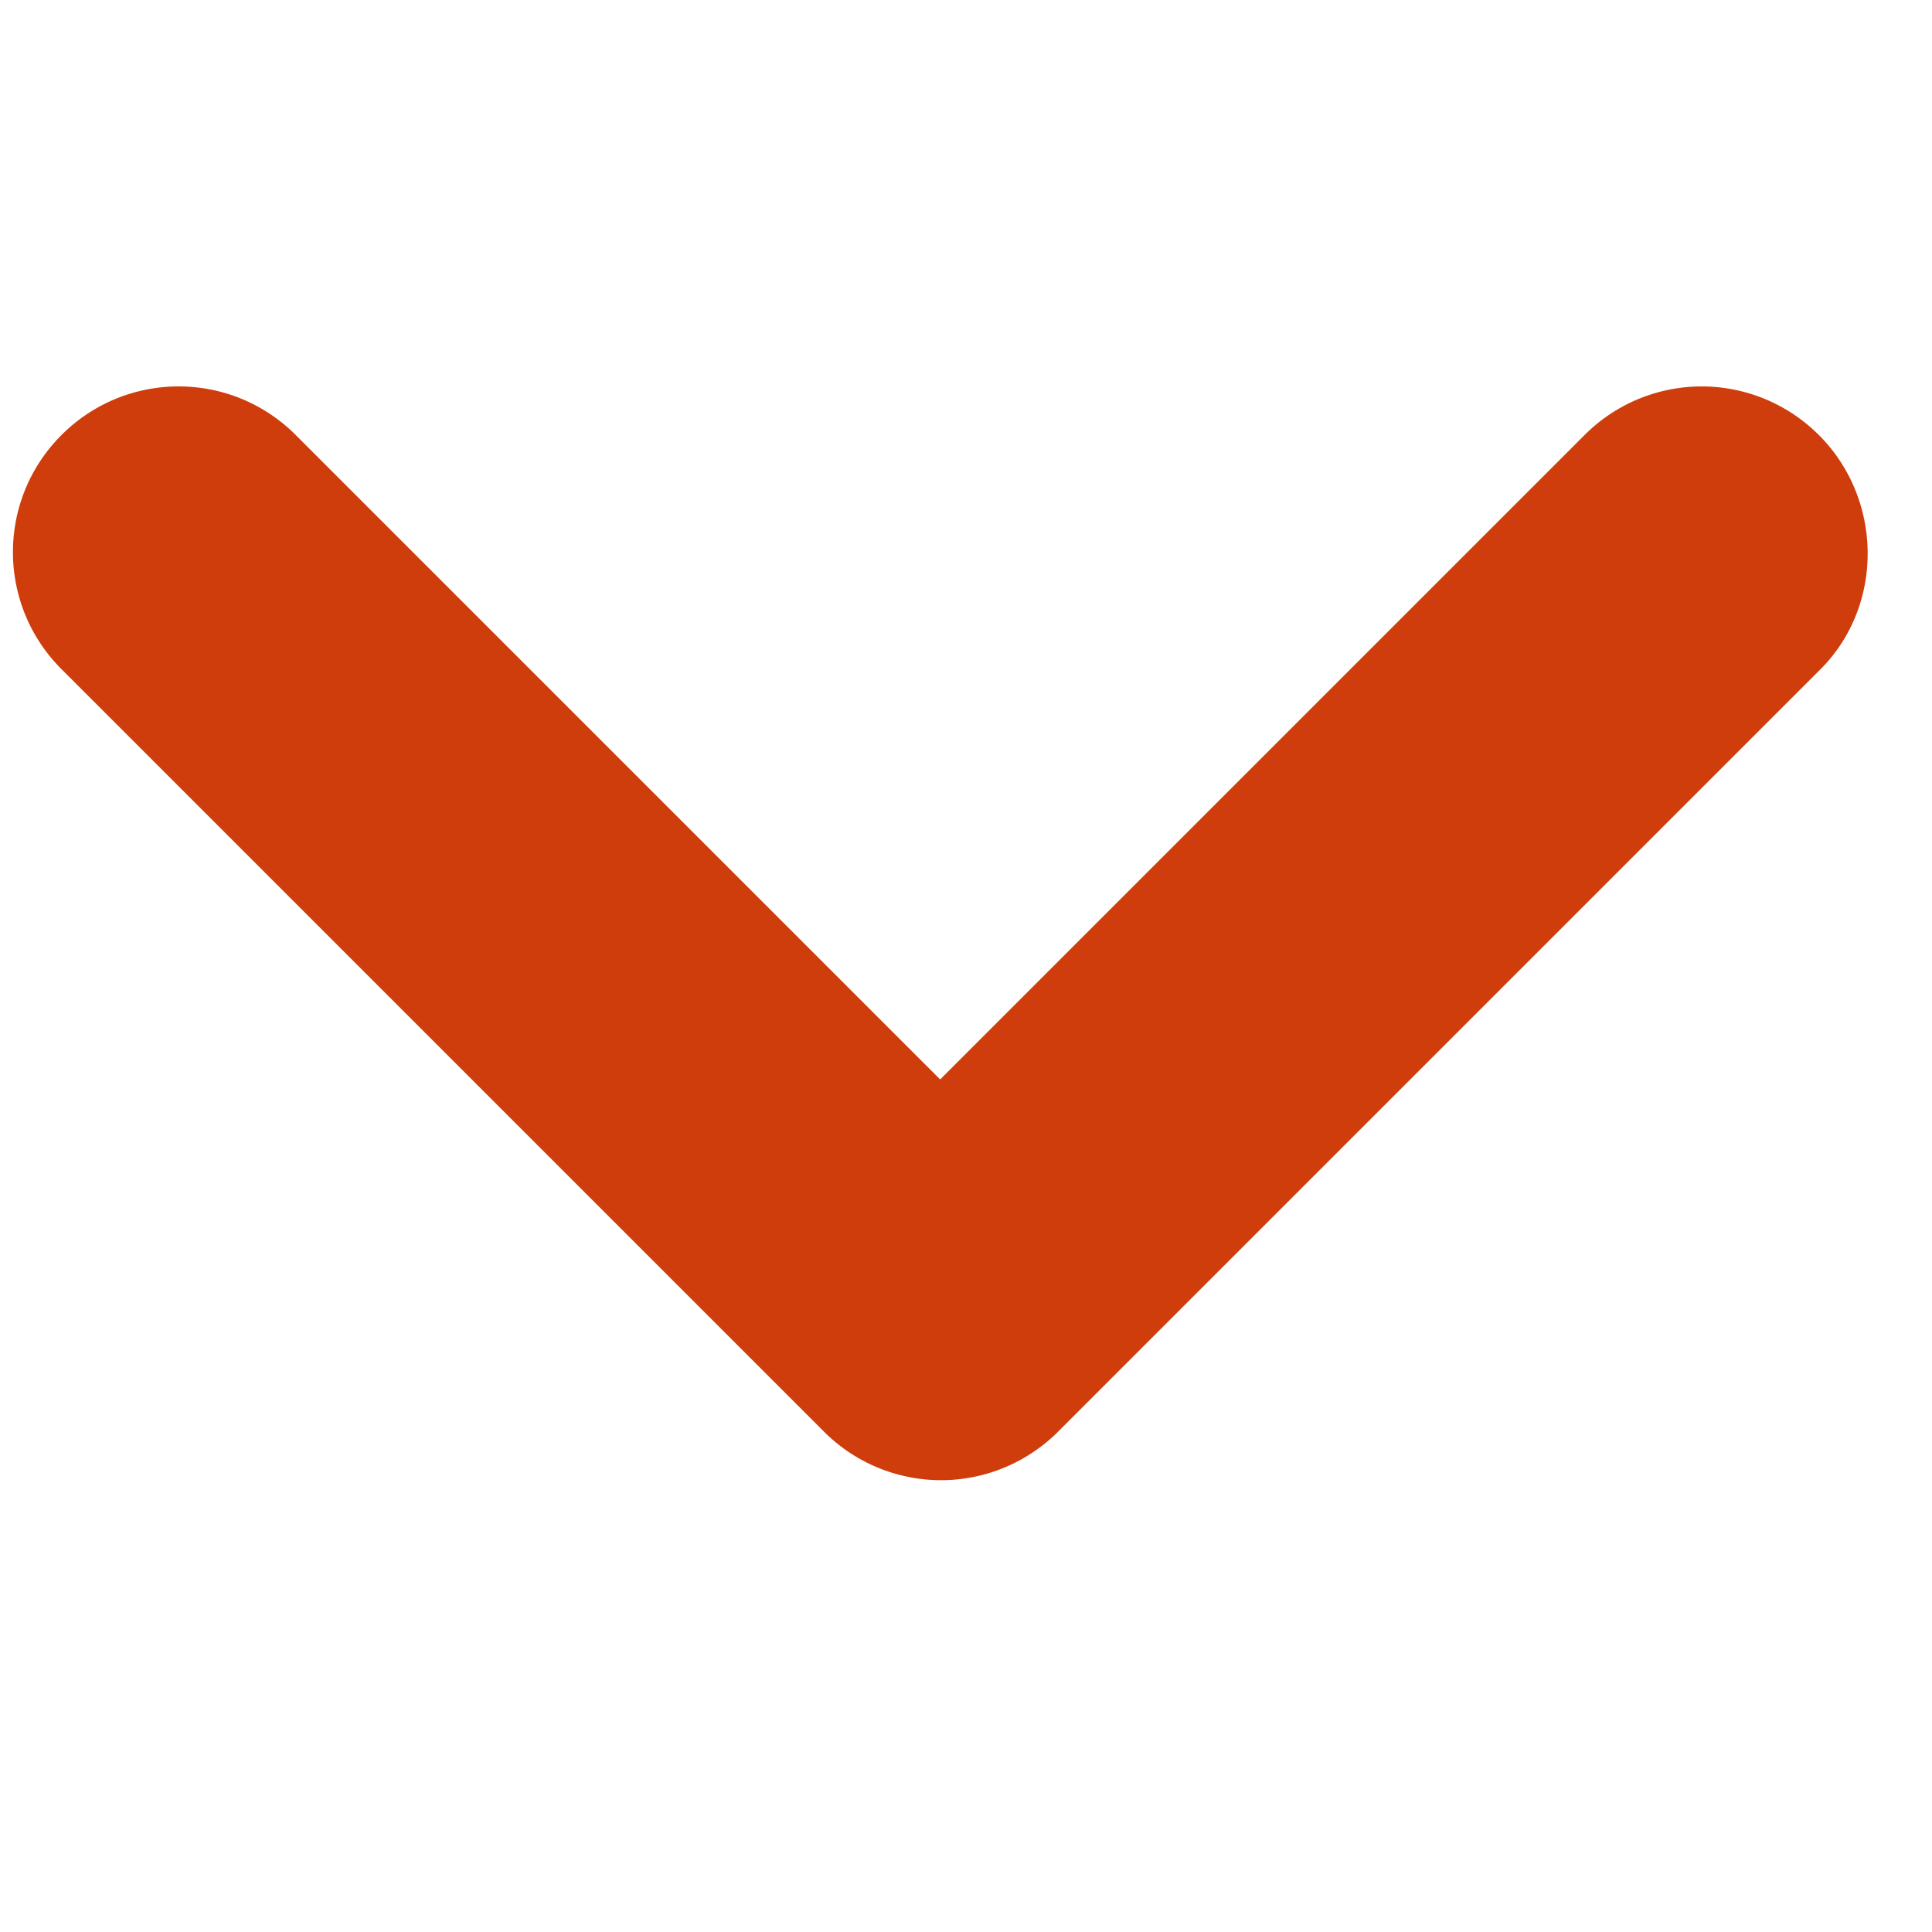
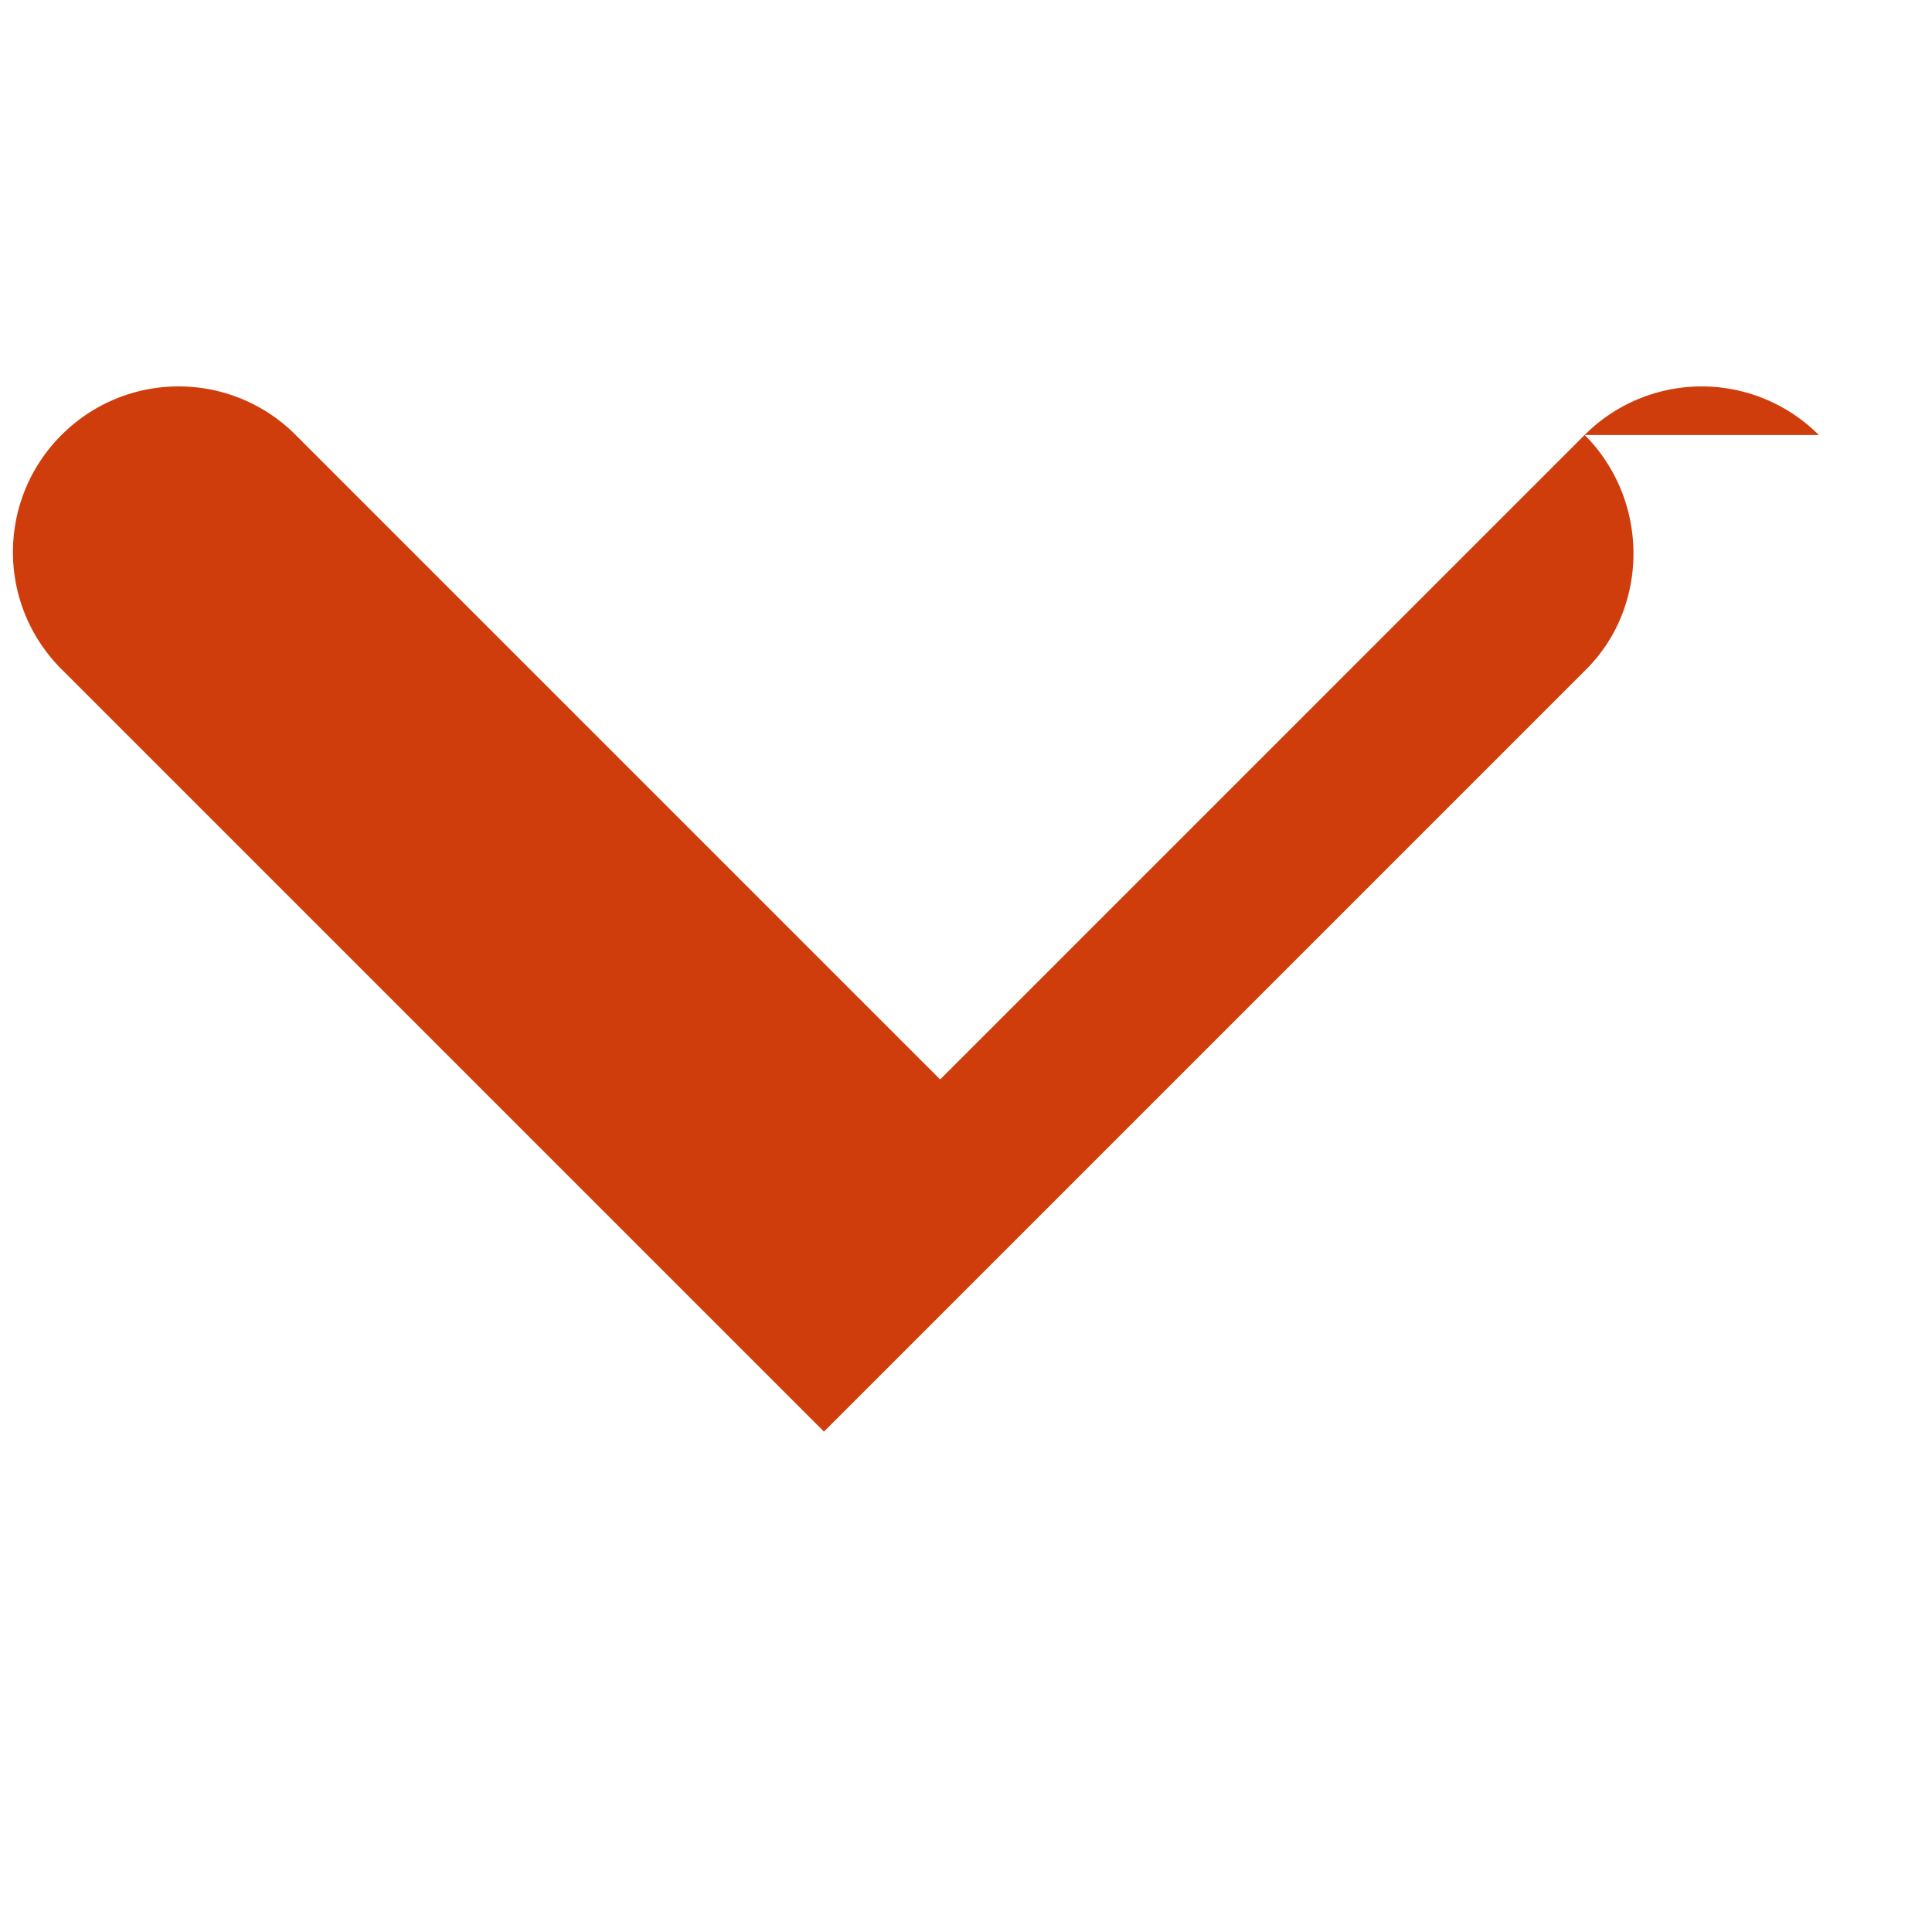
<svg xmlns="http://www.w3.org/2000/svg" width="32" height="32">
-   <path d="M30.125 7.205a2.74 2.74 0 00-3.879 0L15.572 17.879 4.898 7.205c-1.073-1.073-2.806-1.073-3.879 0s-1.073 2.806 0 3.879l12.628 12.628a2.74 2.74 0 003.879 0l12.628-12.628c1.045-1.045 1.045-2.806-.028-3.879z" fill="#cf3d0c" />
+   <path d="M30.125 7.205a2.74 2.74 0 00-3.879 0L15.572 17.879 4.898 7.205c-1.073-1.073-2.806-1.073-3.879 0s-1.073 2.806 0 3.879l12.628 12.628l12.628-12.628c1.045-1.045 1.045-2.806-.028-3.879z" fill="#cf3d0c" />
</svg>